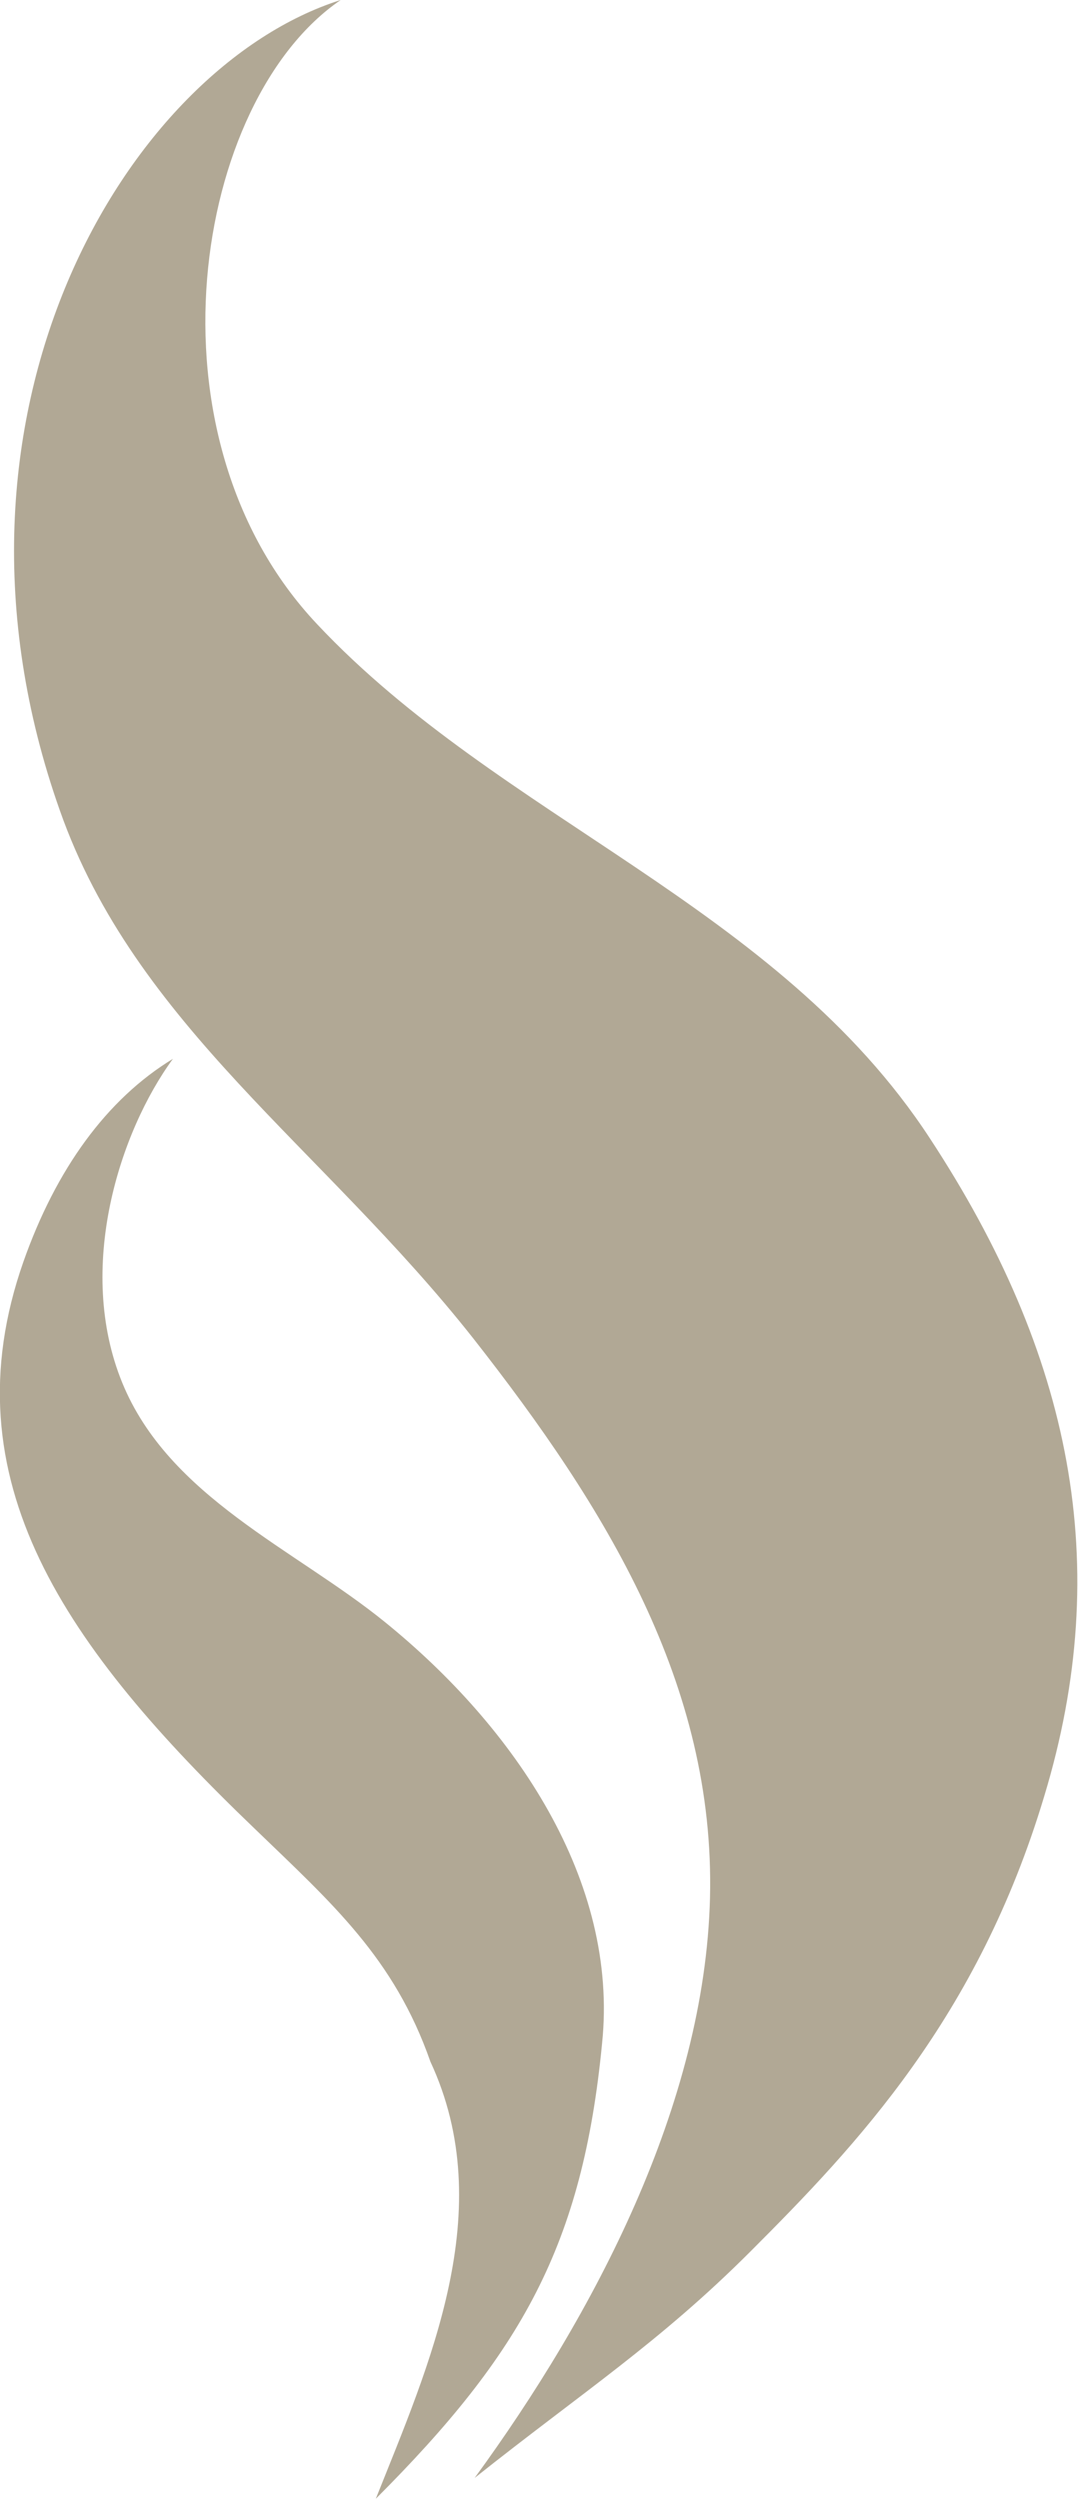
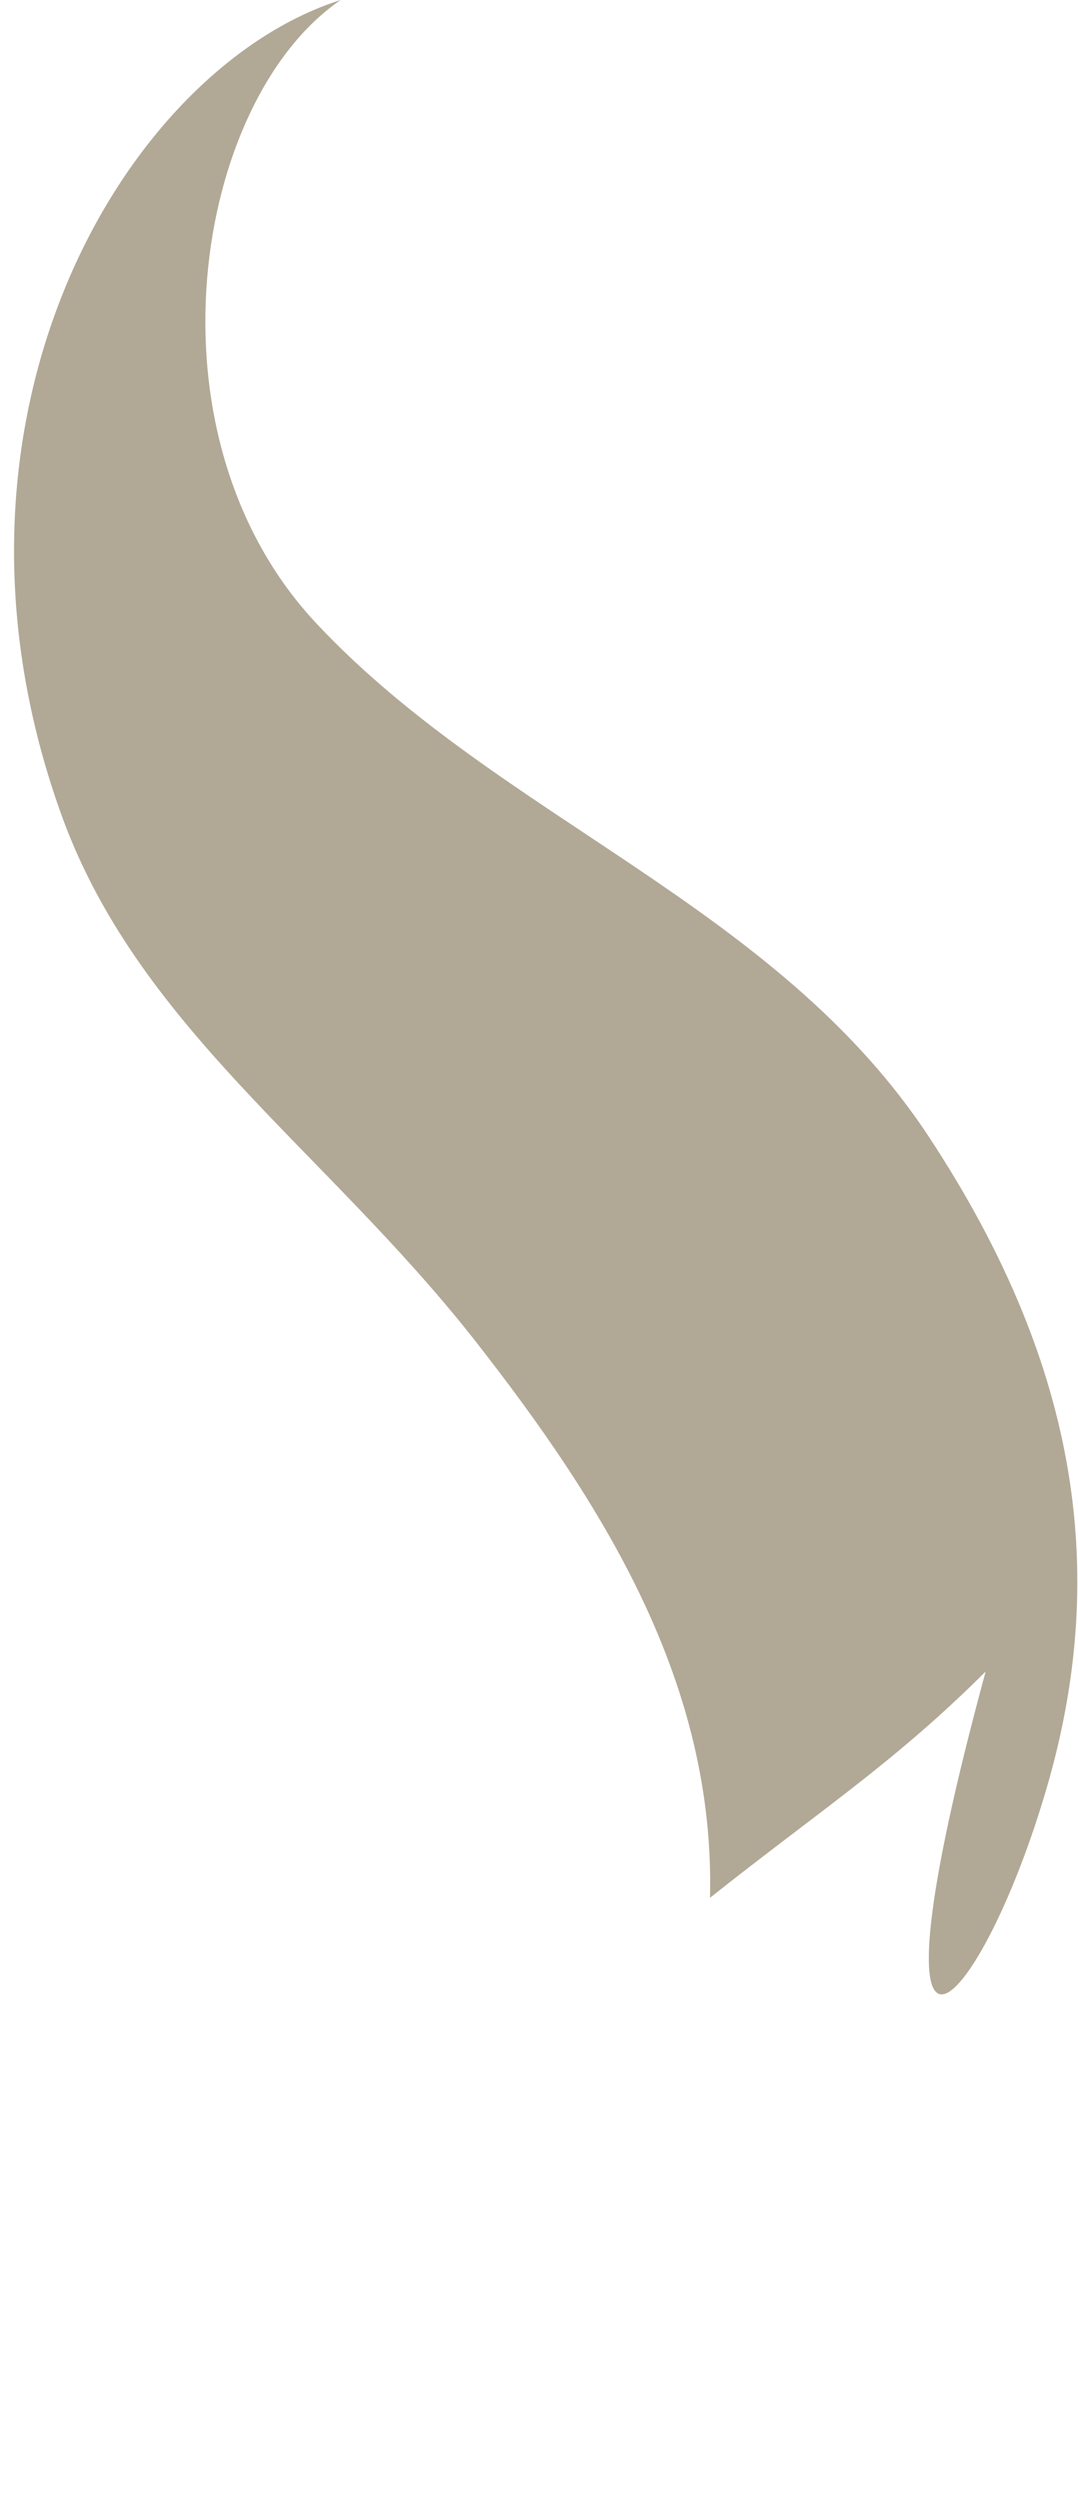
<svg xmlns="http://www.w3.org/2000/svg" version="1.1" id="Calque_1" x="0px" y="0px" viewBox="0 0 82.9 192.2" style="enable-background:new 0 0 82.9 192.2;" xml:space="preserve">
  <style type="text/css">
	.st0{fill:#B1A895;}
</style>
  <g>
-     <path class="st0" d="M80.3,138.1c5.4-17.8,2.1-34-8.8-50.6C59.8,69.6,38.5,63,24.4,48C10.7,33.5,14.9,7.7,26.2,0   C9.8,5.2-6.2,31.8,4.6,62.3c5.8,16.5,20.2,25.9,31.8,40.6c10.2,13,18.6,26.6,18.2,43c-0.4,15.9-8.9,32-18.1,44.6   c8.3-6.6,14.2-10.4,21.2-17.4C65.9,164.9,75.2,155.1,80.3,138.1" />
-     <path class="st0" d="M46.3,157.1c1.3-12.5-6.7-24.3-16.7-32.4c-6.9-5.6-16.6-9.6-20.2-18.4S9.2,87,13.3,81.4   c-5.1,3.1-9,8.5-11.5,15.6c-5.9,16.8,3.3,29.7,17.8,43.6c5.9,5.7,10.7,9.9,13.5,17.9c5.3,11.4-0.1,23.3-4.2,33.6   C40.1,180.9,44.8,172.6,46.3,157.1" />
+     <path class="st0" d="M80.3,138.1c5.4-17.8,2.1-34-8.8-50.6C59.8,69.6,38.5,63,24.4,48C10.7,33.5,14.9,7.7,26.2,0   C9.8,5.2-6.2,31.8,4.6,62.3c5.8,16.5,20.2,25.9,31.8,40.6c10.2,13,18.6,26.6,18.2,43c8.3-6.6,14.2-10.4,21.2-17.4C65.9,164.9,75.2,155.1,80.3,138.1" />
  </g>
</svg>